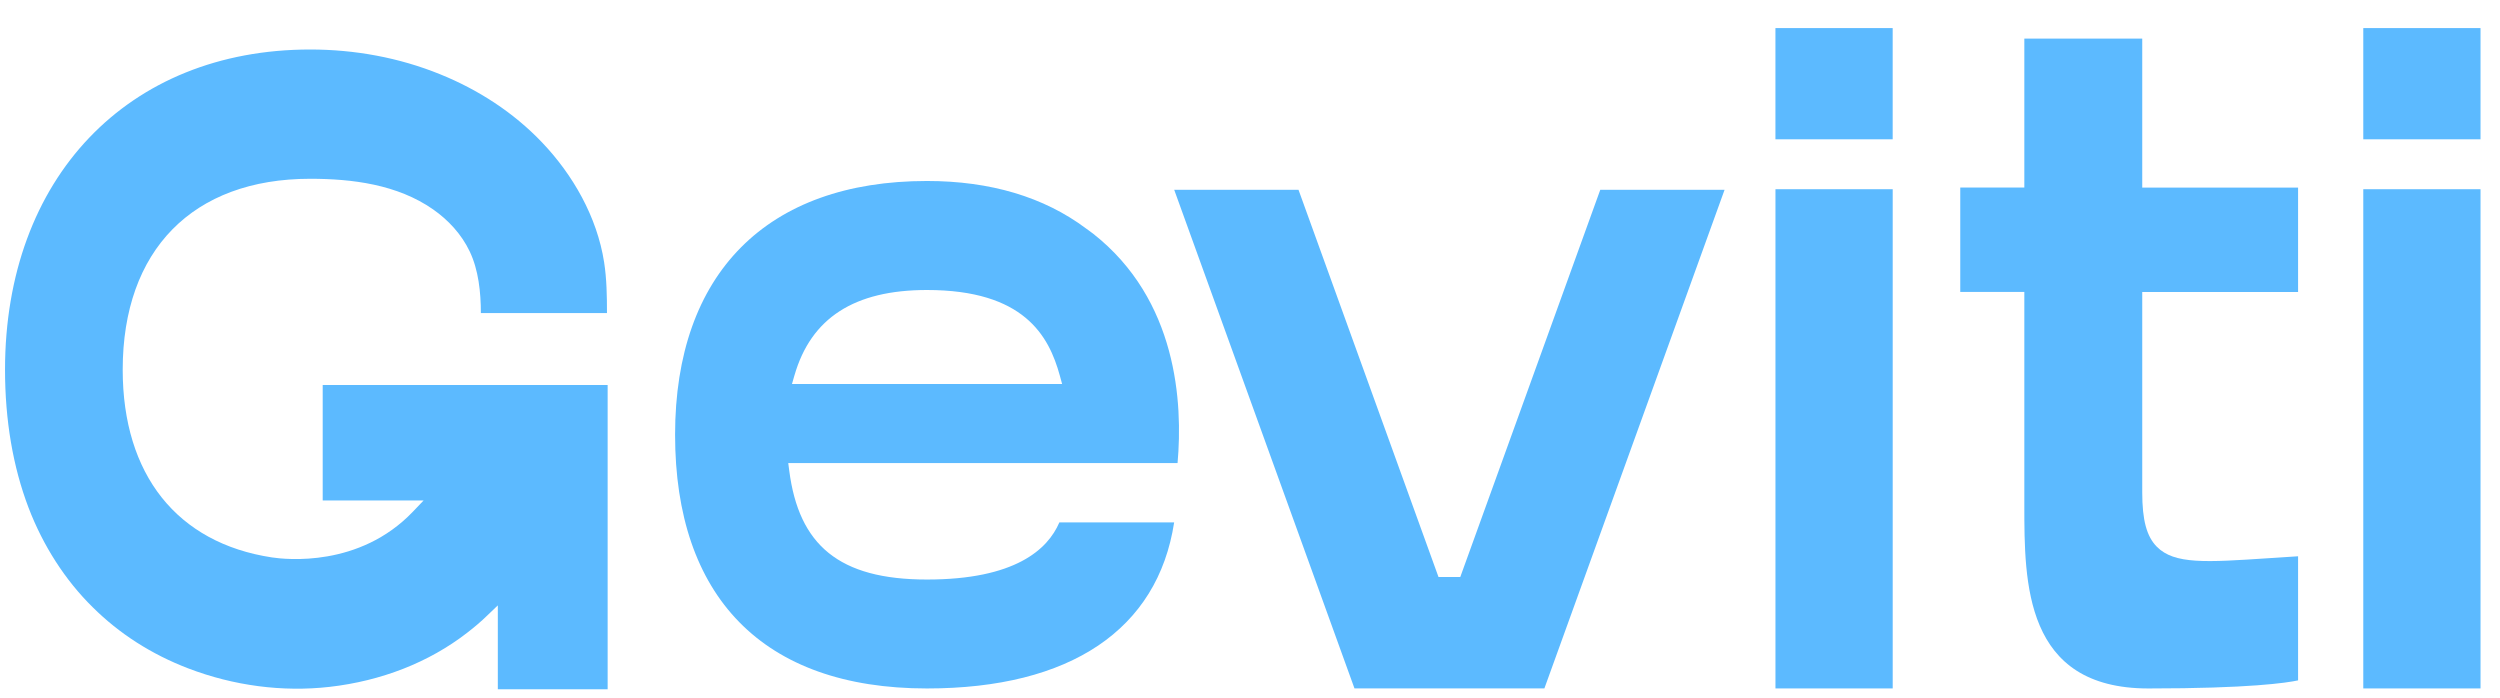
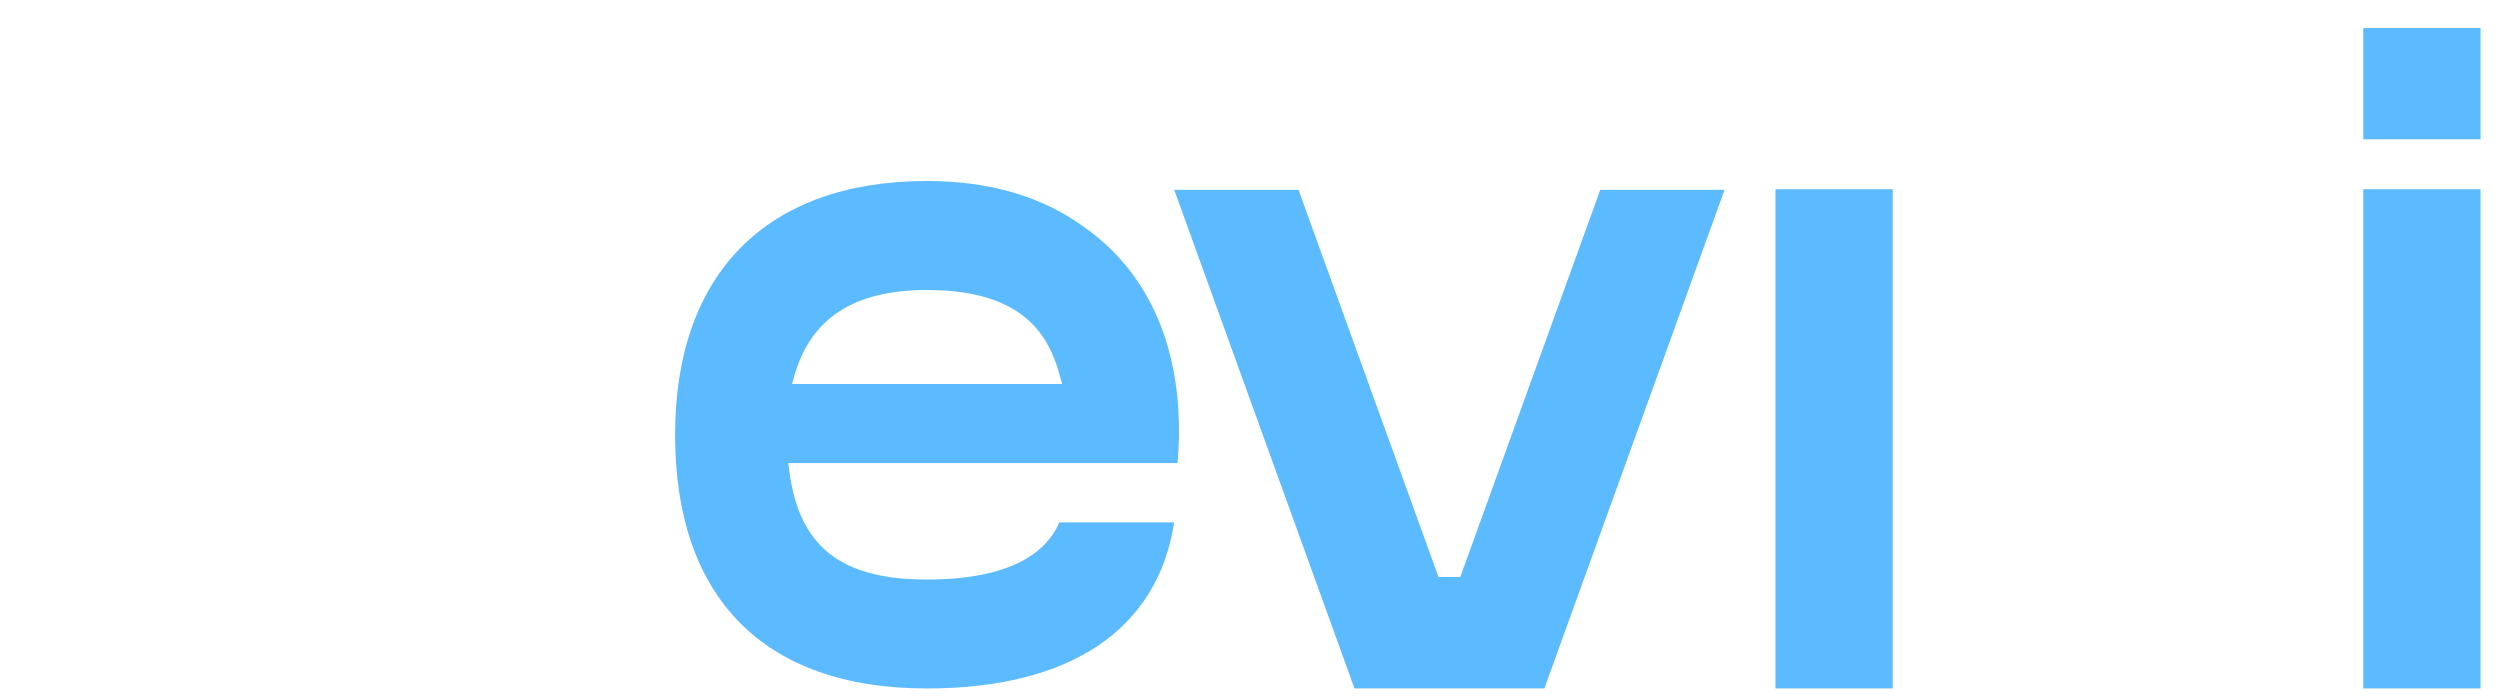
<svg xmlns="http://www.w3.org/2000/svg" width="86" height="24" viewBox="0 0 86 24" fill="none">
-   <path d="M73.906 23.683C77.384 23.683 78.664 23.489 79.054 23.405V19.136C78.692 19.158 78.355 19.18 78.04 19.202C75.882 19.345 74.799 19.417 74.195 18.808C73.845 18.453 73.693 17.894 73.693 16.936V16.352V10.045H79.054V6.453H73.693V1.329H69.637V6.451H67.433V10.043H69.637V17.379C69.637 20.04 69.637 23.683 73.904 23.683H73.906Z" fill="#5CBAFF" />
  <path d="M61.076 6.509H65.109V23.682H61.076V6.509Z" fill="#5CBAFF" />
-   <path d="M61.075 0.966H65.108V4.792H61.075V0.966Z" fill="#5CBAFF" />
  <path d="M81.297 6.509H85.33V23.682H81.297V6.509Z" fill="#5CBAFF" />
  <path fill-rule="evenodd" clip-rule="evenodd" d="M31.887 19.936C34.92 19.936 36.044 18.901 36.441 17.972V17.97H40.391C39.825 21.658 36.815 23.683 31.887 23.683C26.219 23.683 23.223 20.503 23.223 14.955C23.223 9.407 26.382 6.226 31.887 6.226C34.069 6.226 35.909 6.776 37.356 7.857L37.604 8.039C40.501 10.318 40.692 13.861 40.508 15.93H27.116L27.15 16.191C27.481 18.746 28.855 19.936 31.887 19.936ZM31.887 9.976C29.389 9.976 27.898 10.937 27.329 12.915V12.912L27.244 13.21H36.537L36.457 12.917C36.081 11.547 35.221 9.976 31.887 9.976Z" fill="#5CBAFF" />
  <path d="M81.297 0.966H85.33V4.792H81.297V0.966Z" fill="#5CBAFF" />
  <path d="M55.049 6.53L50.234 19.848H49.484L44.669 6.53H40.393L46.594 23.681H53.127L59.325 6.53H55.049Z" fill="#5CBAFF" />
-   <path d="M11.101 13.245V17.216H14.572L14.196 17.61C12.363 19.522 9.839 19.249 9.353 19.175C6.091 18.68 4.221 16.327 4.221 12.718C4.221 8.604 6.63 6.15 10.67 6.15C12.11 6.15 13.666 6.342 14.9 7.204C15.418 7.567 15.873 8.052 16.157 8.648C16.462 9.284 16.542 10.062 16.542 10.769H20.88C20.88 10.188 20.871 9.597 20.782 9.023C20.538 7.453 19.701 6.007 18.653 4.906C17.66 3.861 16.439 3.08 15.143 2.556C13.719 1.977 12.193 1.703 10.67 1.703C4.393 1.703 0.173 6.128 0.173 12.718C0.173 14.46 0.446 16.056 0.98 17.46C1.48 18.771 2.244 19.961 3.189 20.889C4.107 21.801 5.212 22.508 6.472 22.991C8.039 23.592 9.722 23.811 11.331 23.629C13.115 23.427 14.755 22.786 16.065 21.771C16.308 21.584 16.549 21.382 16.77 21.165L17.125 20.825V23.71H20.903V13.245H11.099H11.101Z" fill="#5CBAFF" />
</svg>